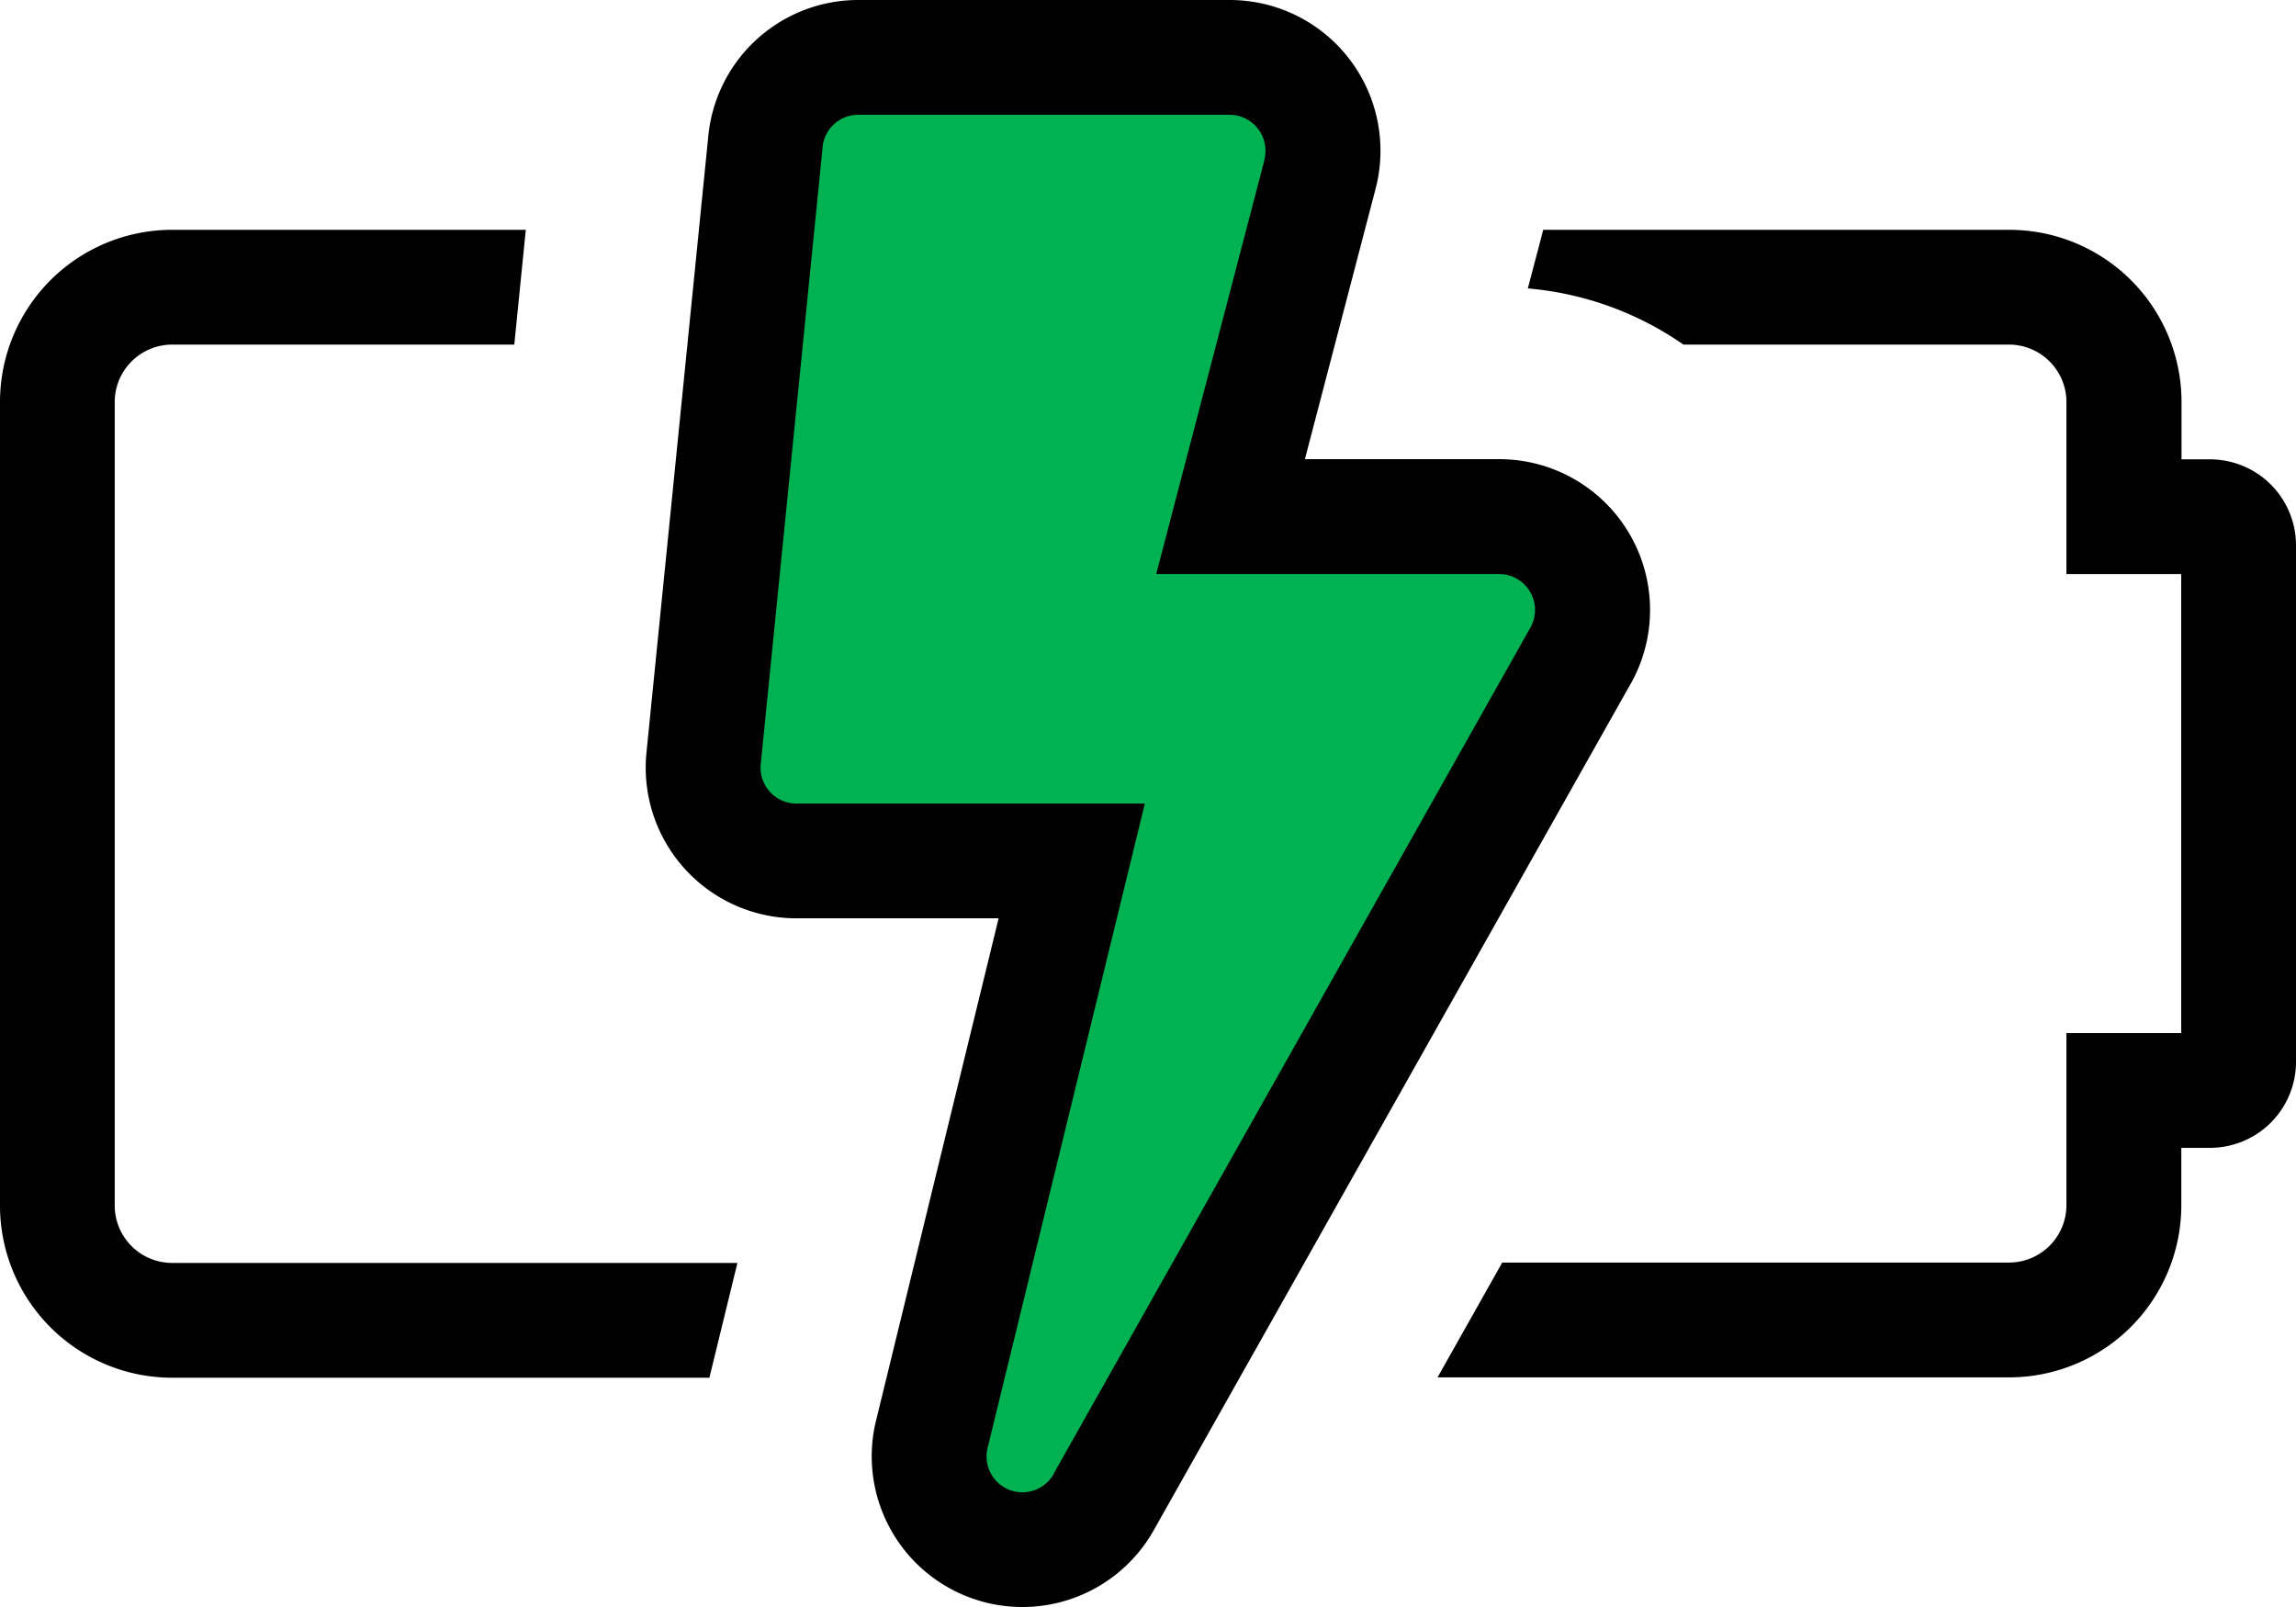
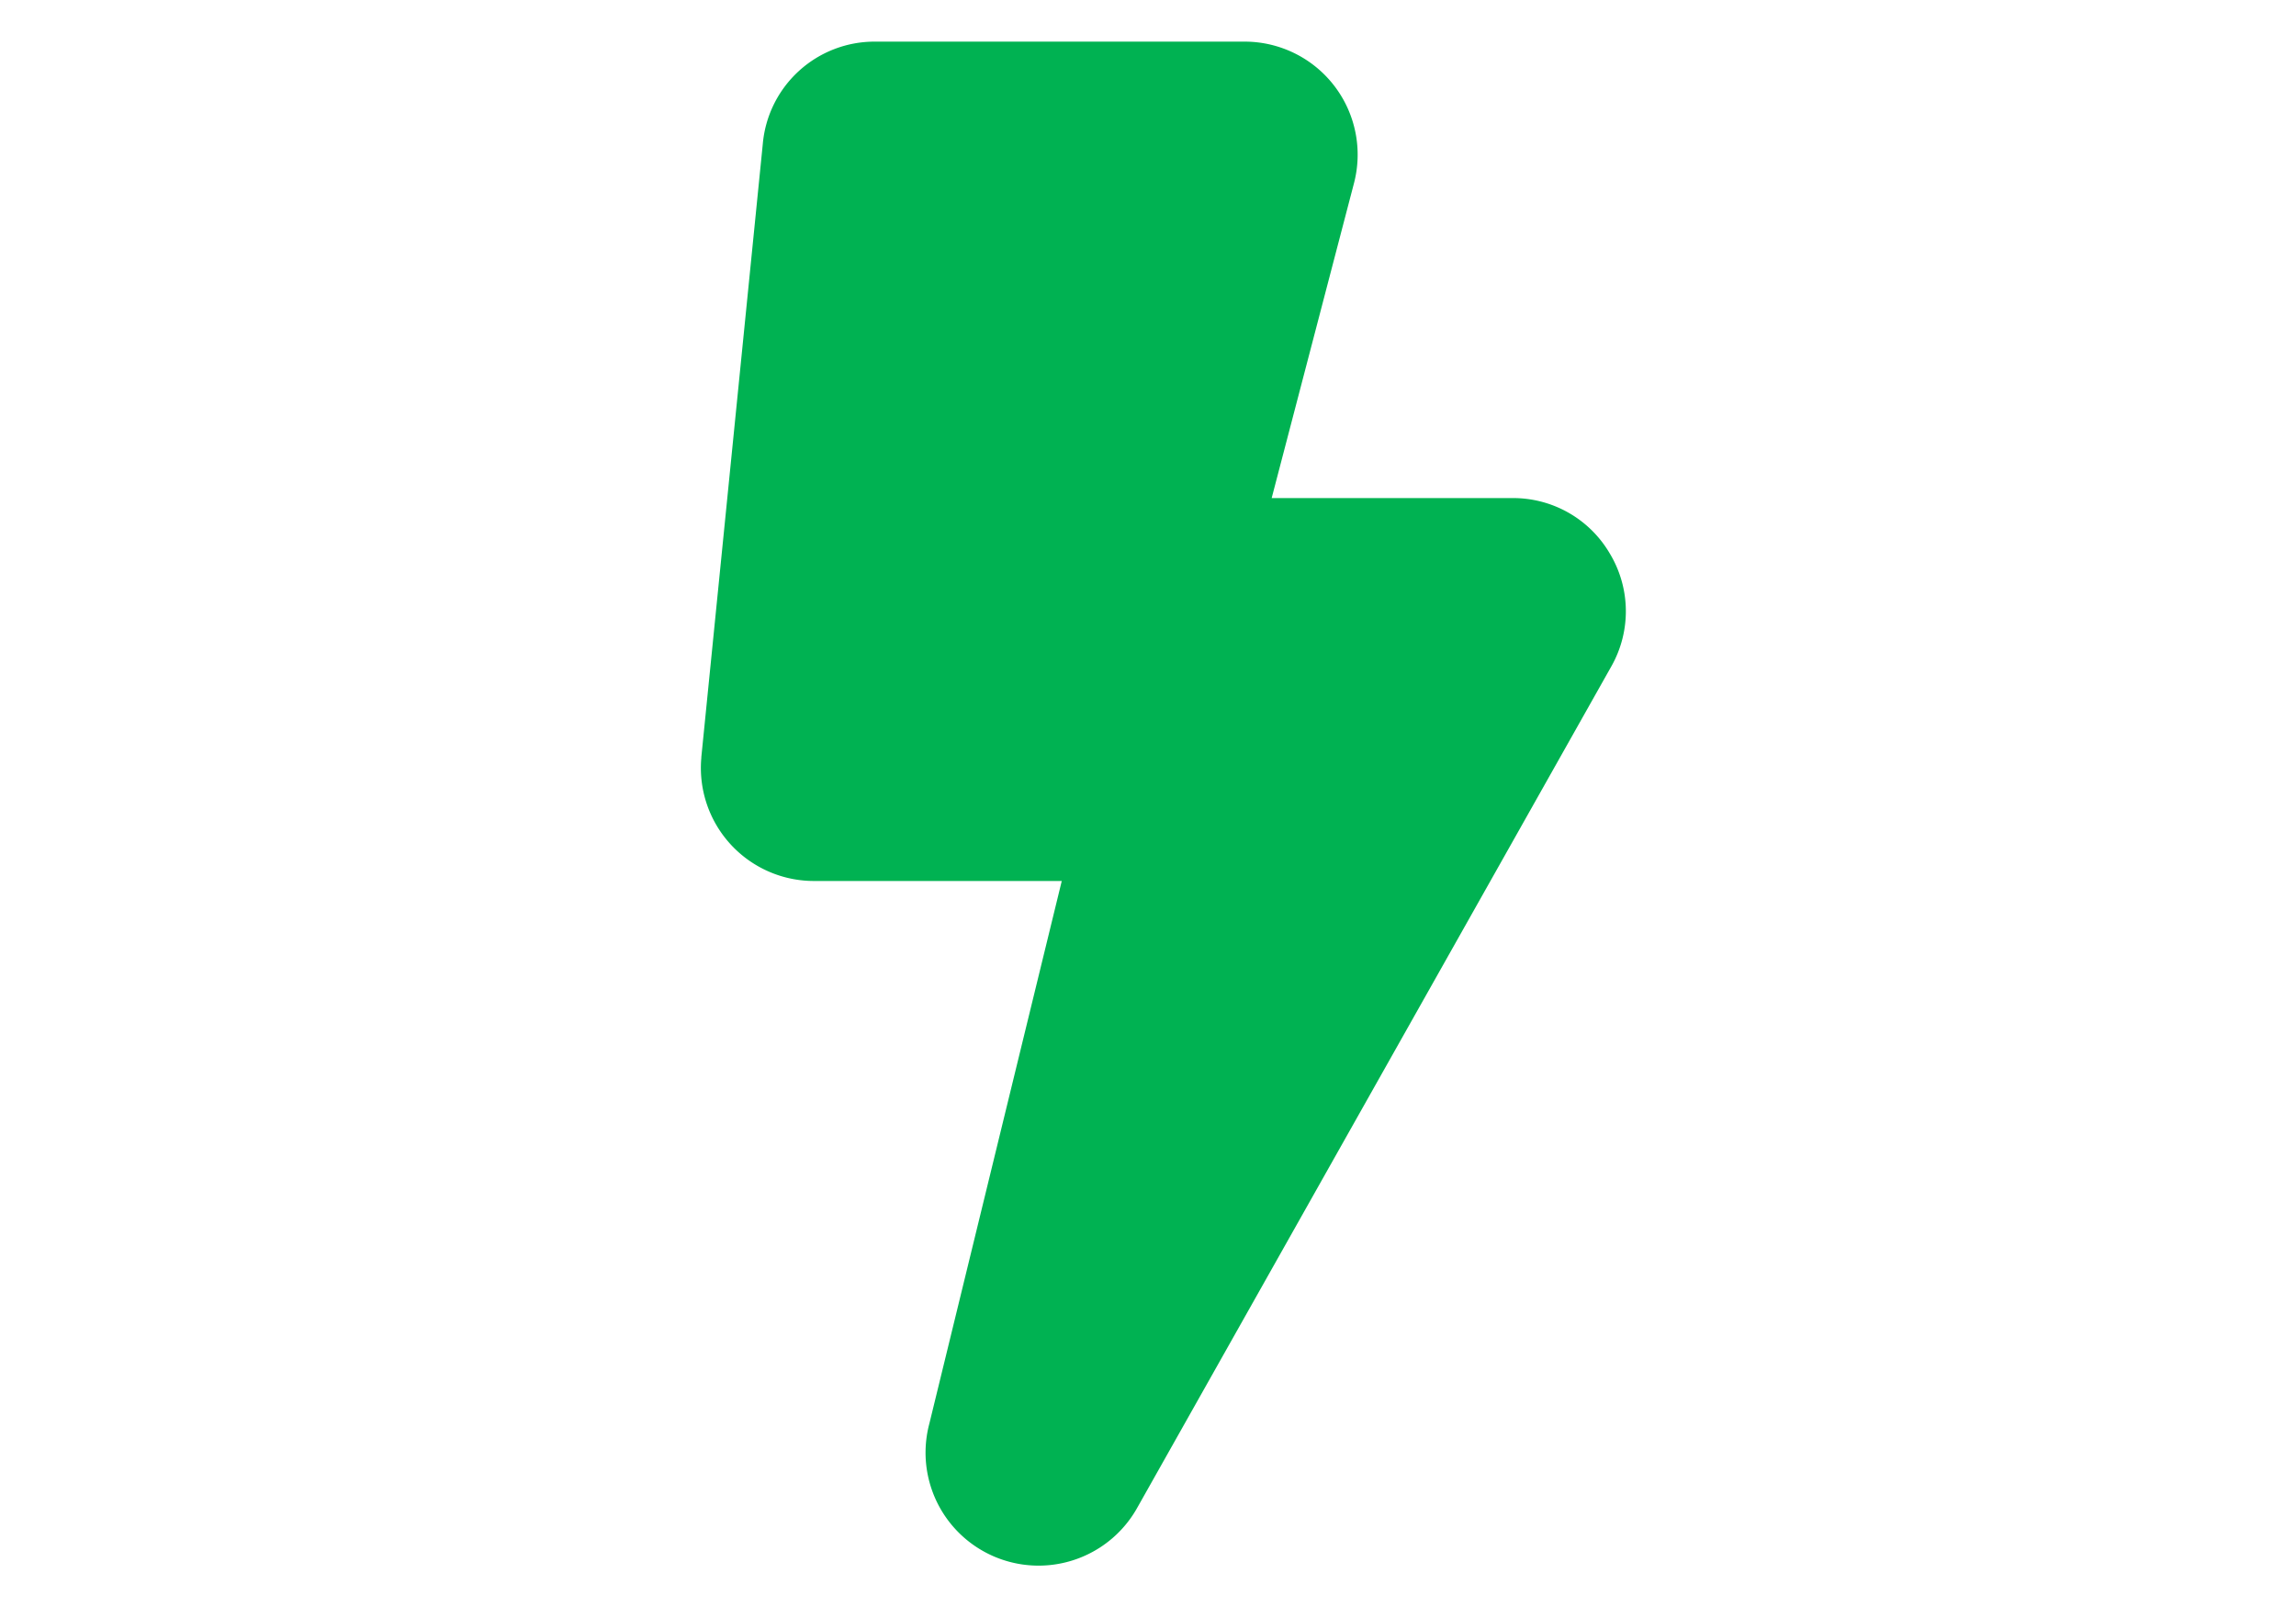
<svg xmlns="http://www.w3.org/2000/svg" viewBox="0 0 112.114 78.482">
  <defs>
    <style>.a{fill:#00b252;}</style>
  </defs>
  <path class="a" d="M78.616,27.047a5.467,5.467,0,0,0-4.755-2.723H62.096l4.01-15.341a5.52,5.52,0,0,0-5.33-6.95h-18.042a5.48,5.48,0,0,0-5.488,5.008l-3,29.933v.039a5.52,5.52,0,0,0,5.007,5.989q.246.022.493.022h12.1L45.385,69.505l-.009.034a5.519,5.519,0,0,0,10.158,4.09l23.156-41.1A5.466,5.466,0,0,0,78.616,27.047Z" />
-   <path d="M112.114,26.629v25.227a4.2,4.2,0,0,1-4.2,4.2h-1.4v2.8a8.409,8.409,0,0,1-8.409,8.409H70.196l3.158-5.606h24.75a2.806,2.806,0,0,0,2.8-2.8V50.45h5.605v-22.415h-5.605v-8.406a2.806,2.806,0,0,0-2.8-2.8h-15.9a15.648,15.648,0,0,0-7.6-2.743l.7-2.662c.018-.067.033-.134.05-.2h22.761a8.409,8.409,0,0,1,8.409,8.409v2.8h1.4A4.2,4.2,0,0,1,112.114,26.629Zm-106.512,32.234v-39.234a2.806,2.806,0,0,1,2.8-2.8H25.113l.562-5.606H8.409A8.409,8.409,0,0,0,0,19.632V58.874a8.409,8.409,0,0,0,8.409,8.409H34.64c.006-.023.011-.046.017-.07l1.351-5.536H8.408a2.806,2.806,0,0,1-2.806-2.806v-.008Zm74.036-25.492-23.291,41.342a7.358,7.358,0,0,1-13.539-5.46l5.955-24.406h-9.875a7.36,7.36,0,0,1-7.358-7.362q0-.345.033-.69l3.022-30.132A7.357,7.357,0,0,1,41.91,0H60.052a7.361,7.361,0,0,1,7.106,9.266L63.719,22.424h9.5a7.362,7.362,0,0,1,6.419,10.952Zm-6.423-5.341h-16.756l5.275-20.181V7.813a1.754,1.754,0,0,0-1.692-2.206H41.909a1.745,1.745,0,0,0-1.744,1.587v.03l-3.02,30.111a1.754,1.754,0,0,0,1.593,1.901q.076.007.152.007H55.903l-7.647,31.341-.012.048-.013.048a1.752,1.752,0,0,0,3.224,1.3v-.016L74.738,30.635a1.754,1.754,0,0,0-1.523-2.6Z" />
</svg>